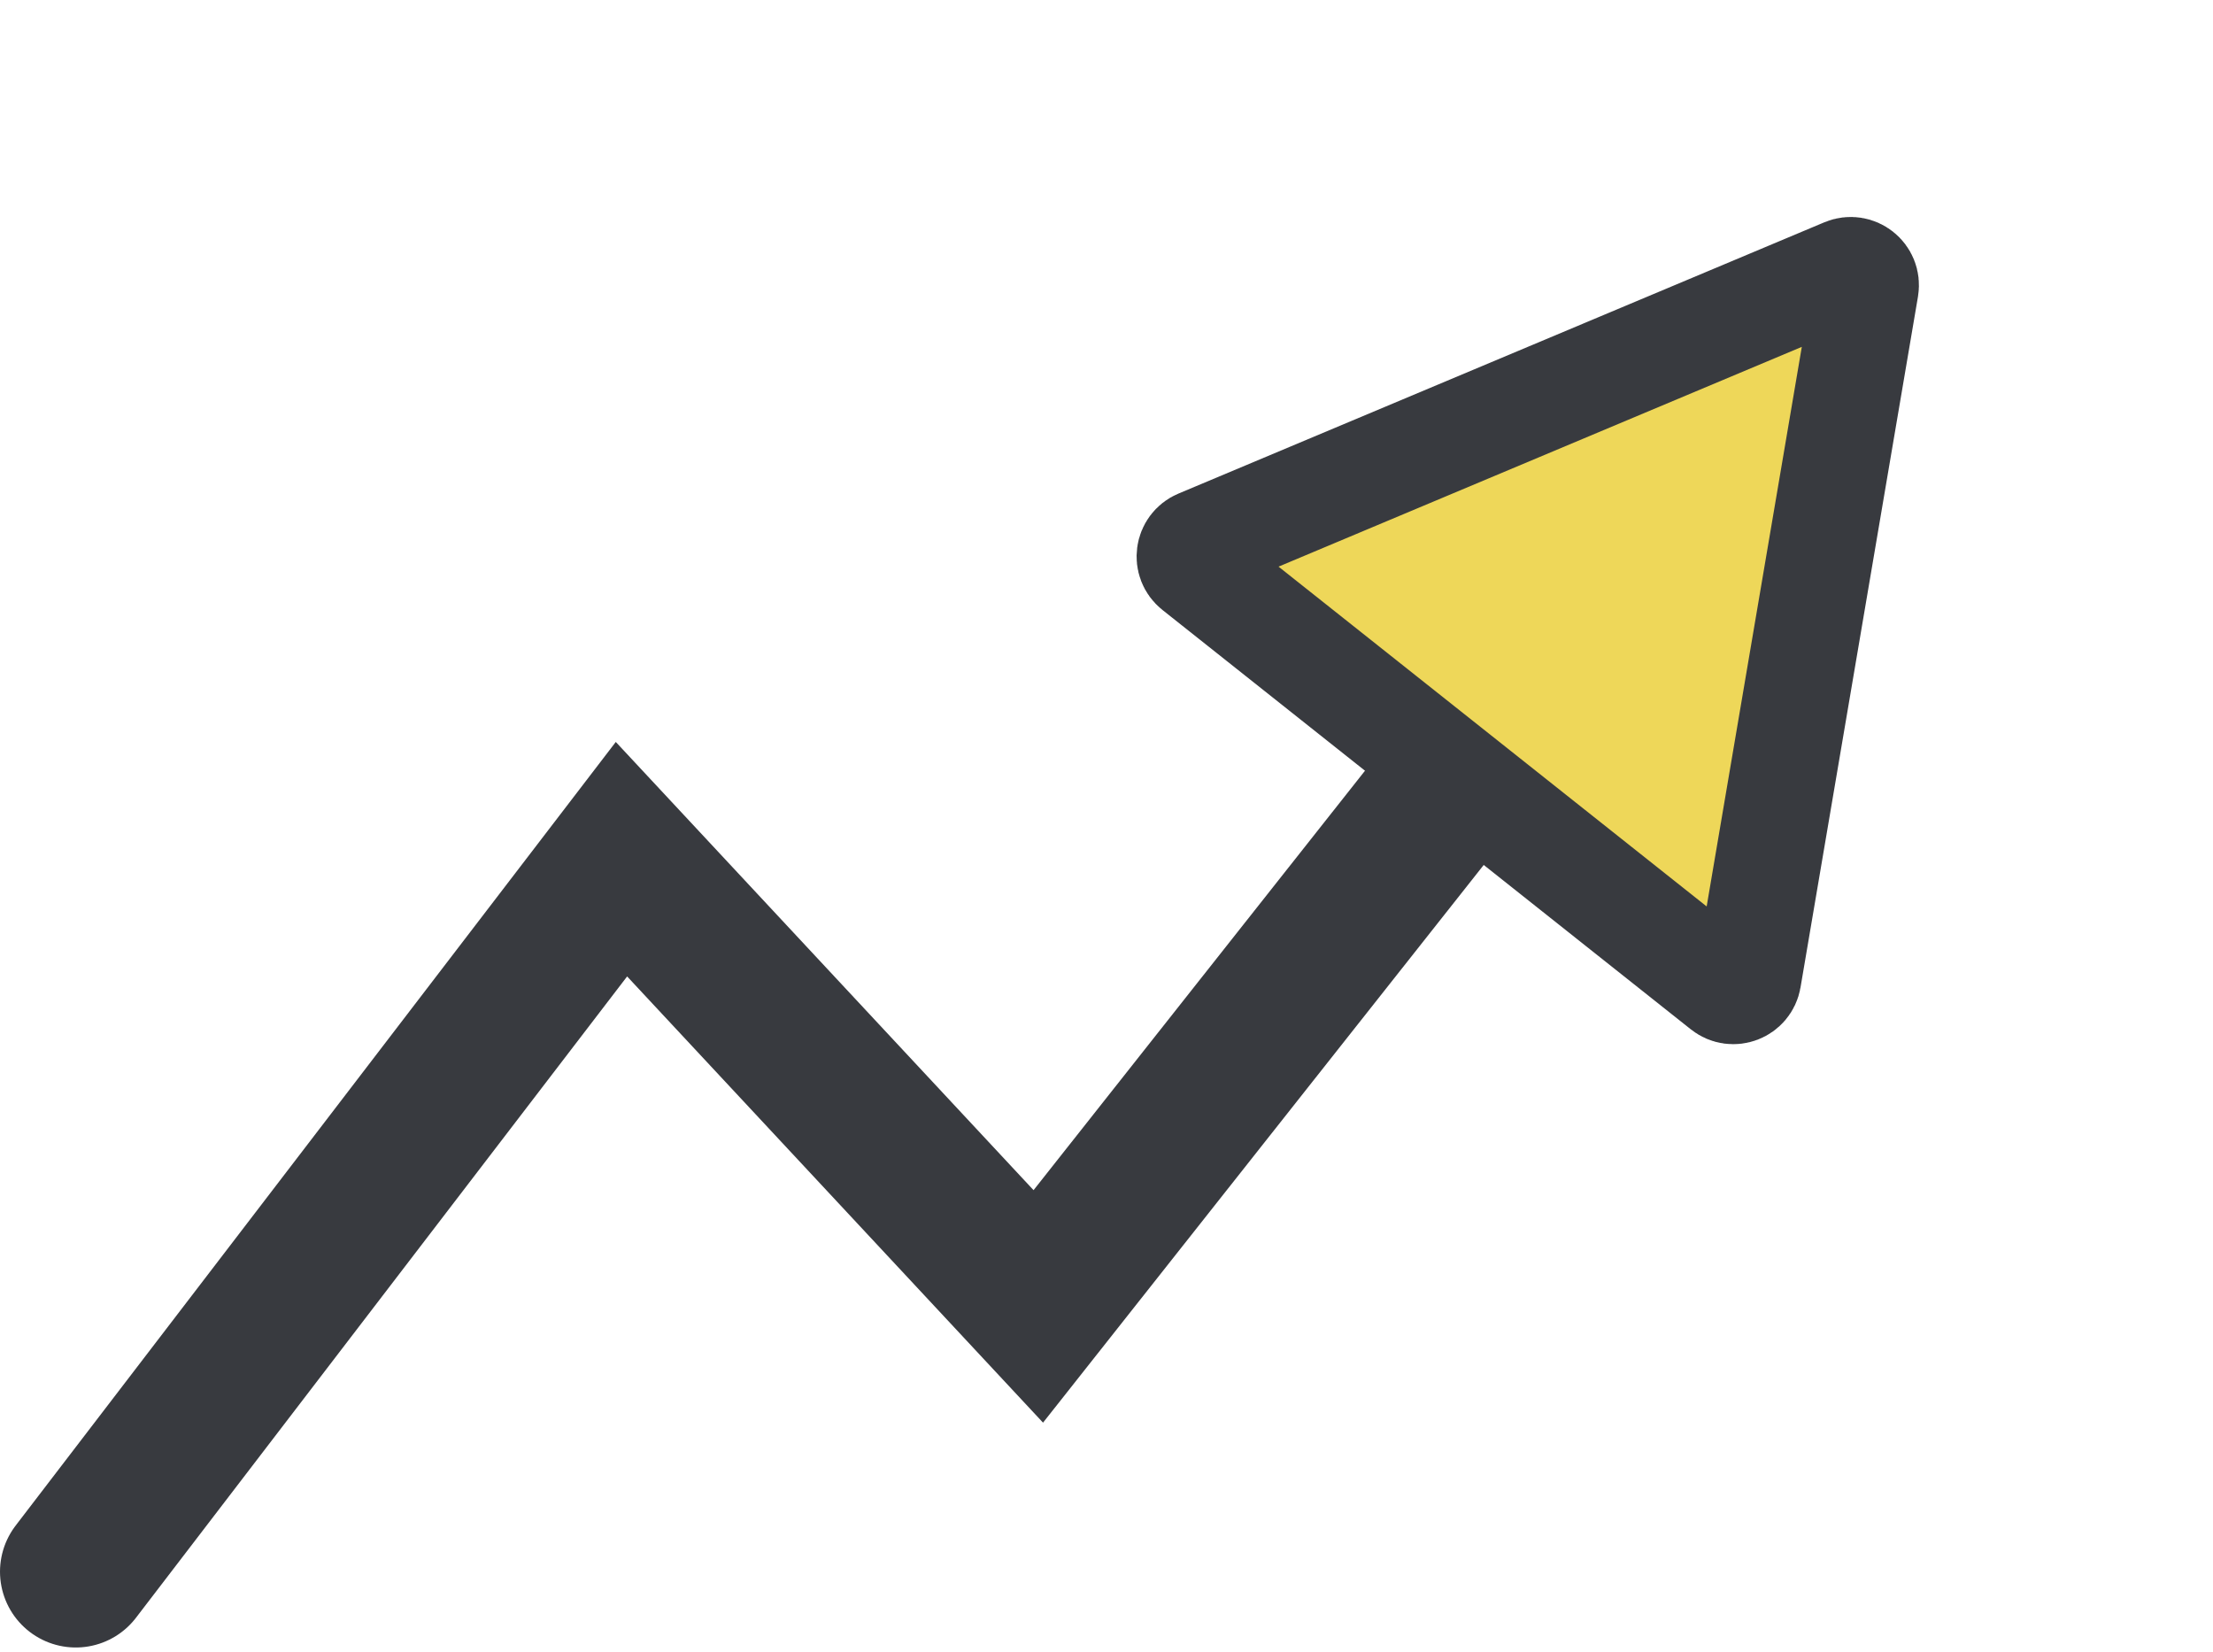
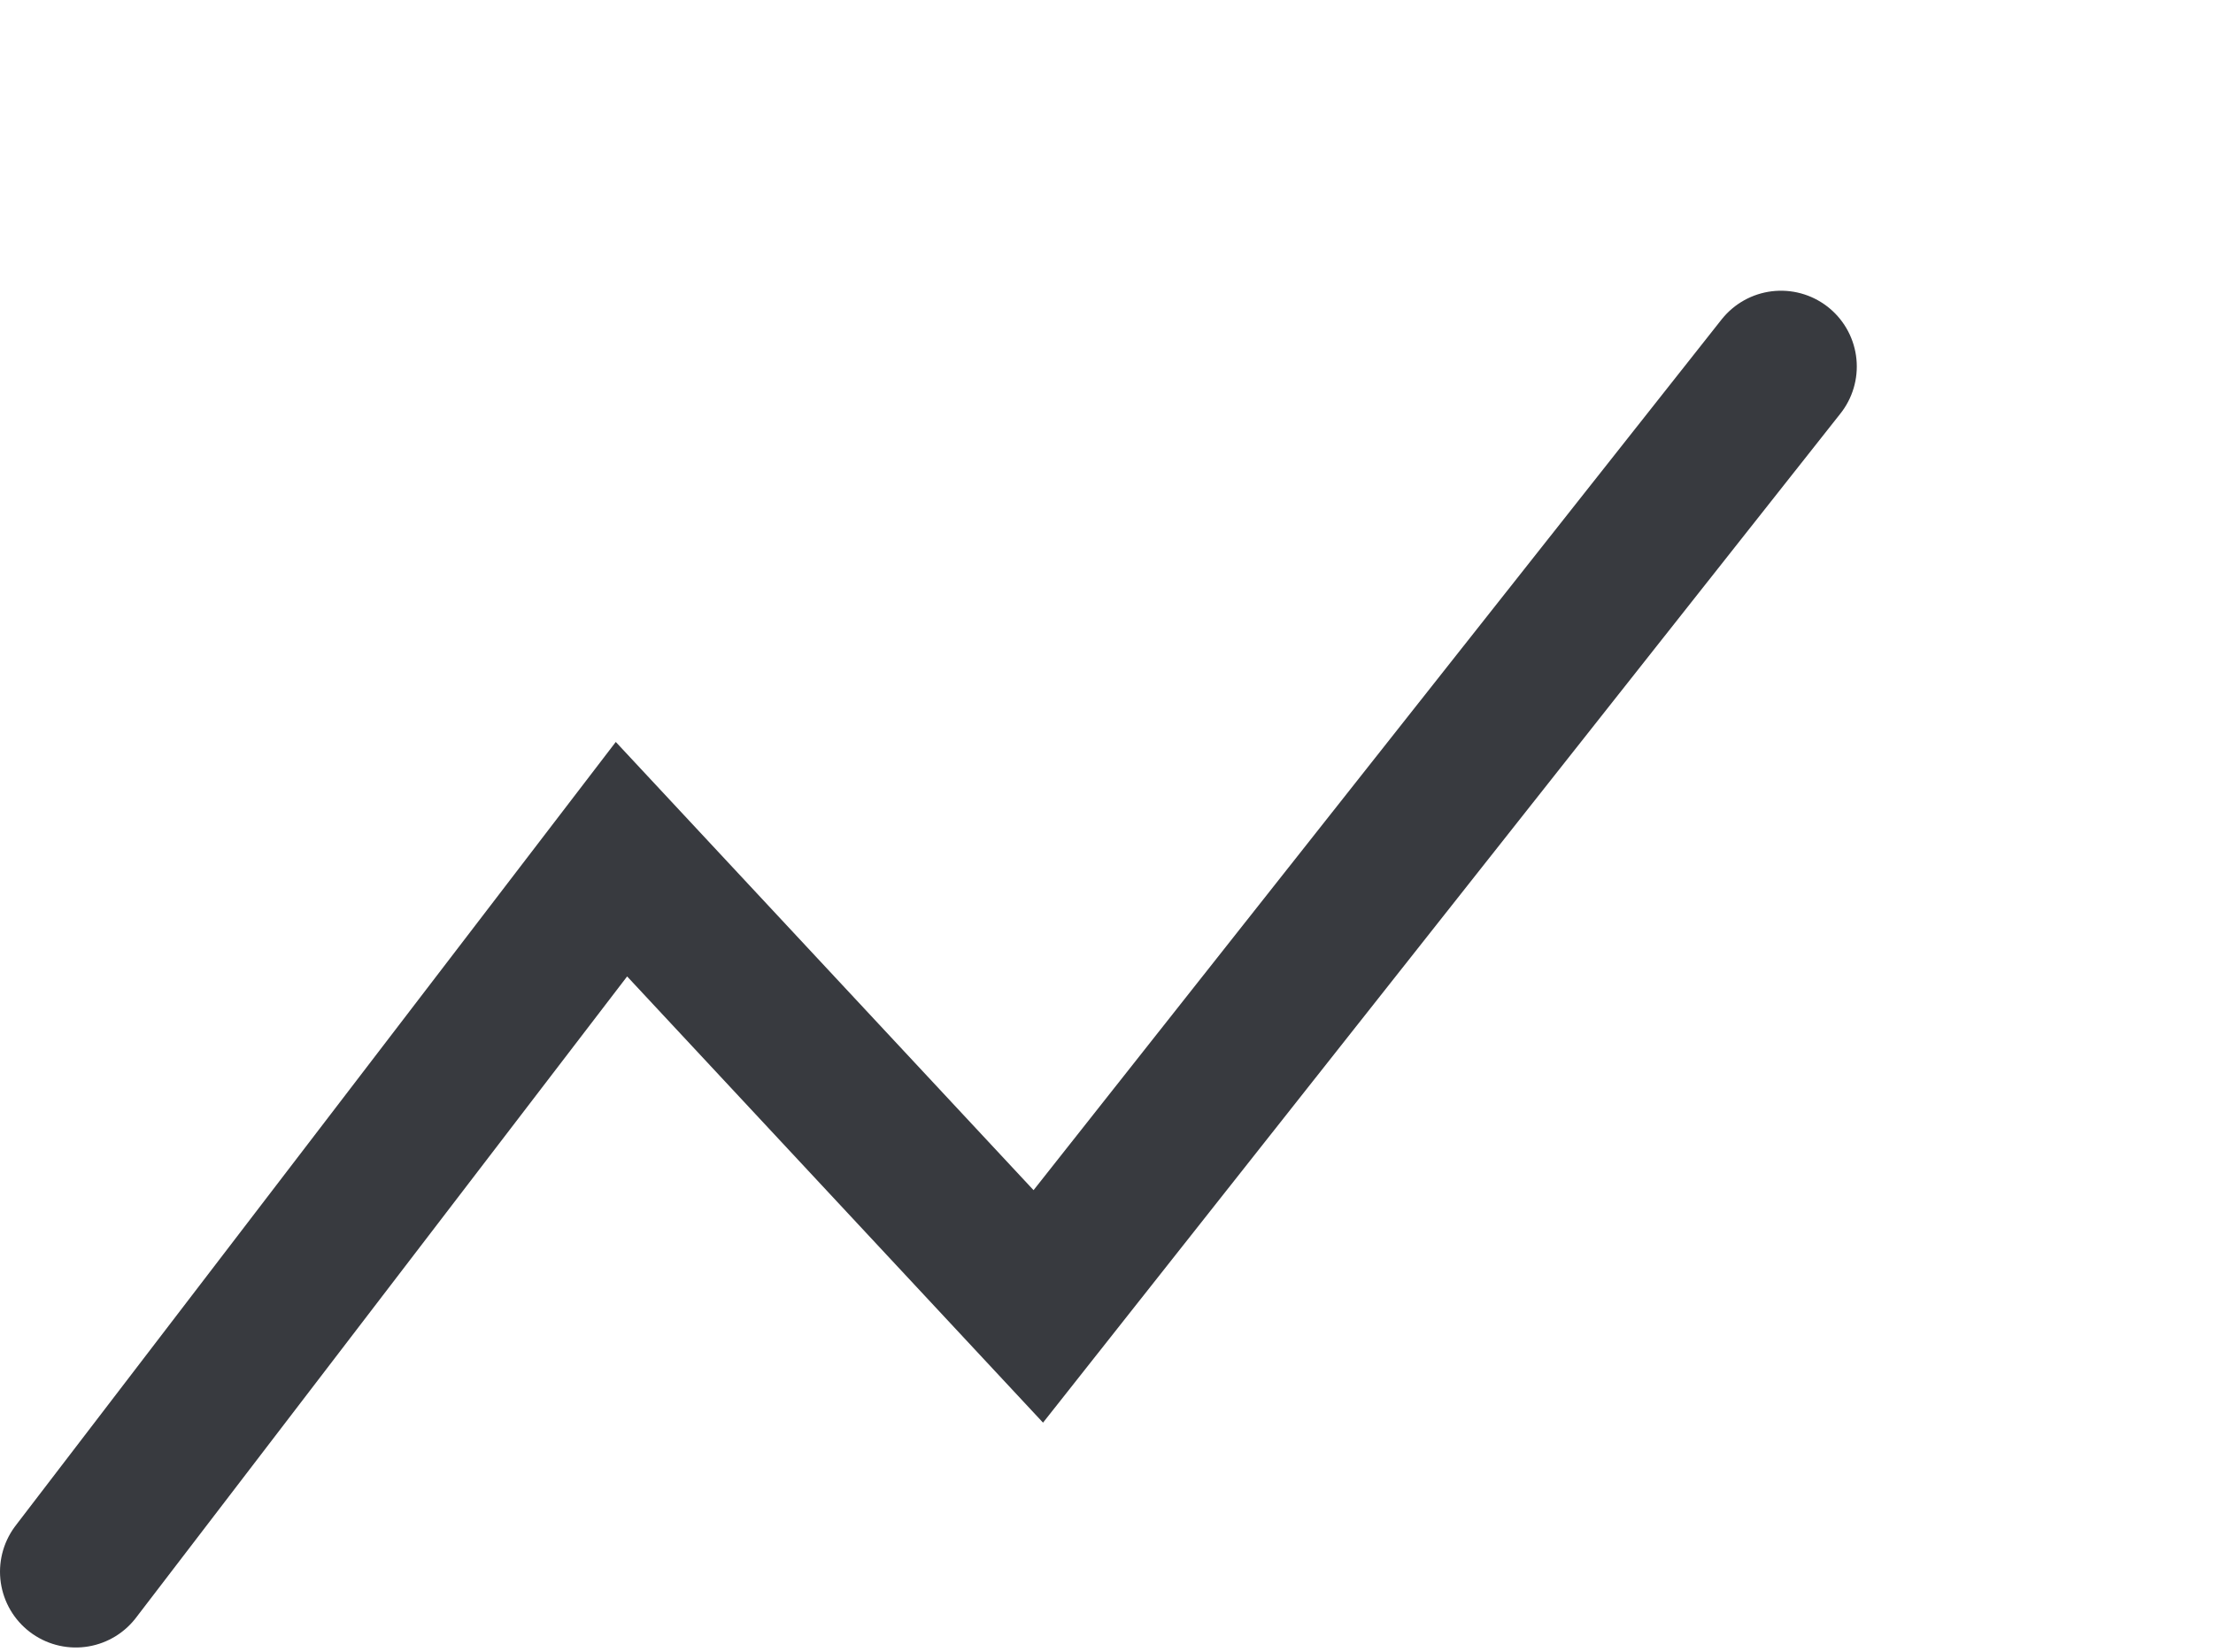
<svg xmlns="http://www.w3.org/2000/svg" width="146" height="109" viewBox="0 0 146 109" fill="none">
  <path d="M5 103.677L41 56.677L68.5 86.177L117.5 24.177" stroke="#383a3f" stroke-width="10" stroke-linecap="round" />
-   <path d="M121.712 17.892C122.439 17.587 123.217 18.204 123.085 18.982L115.337 64.546C115.21 65.296 114.325 65.634 113.73 65.162L78.865 37.493C78.269 37.02 78.398 36.082 79.099 35.788L121.712 17.892Z" fill="#EED759" stroke="#383a3f" stroke-width="7" />
</svg>